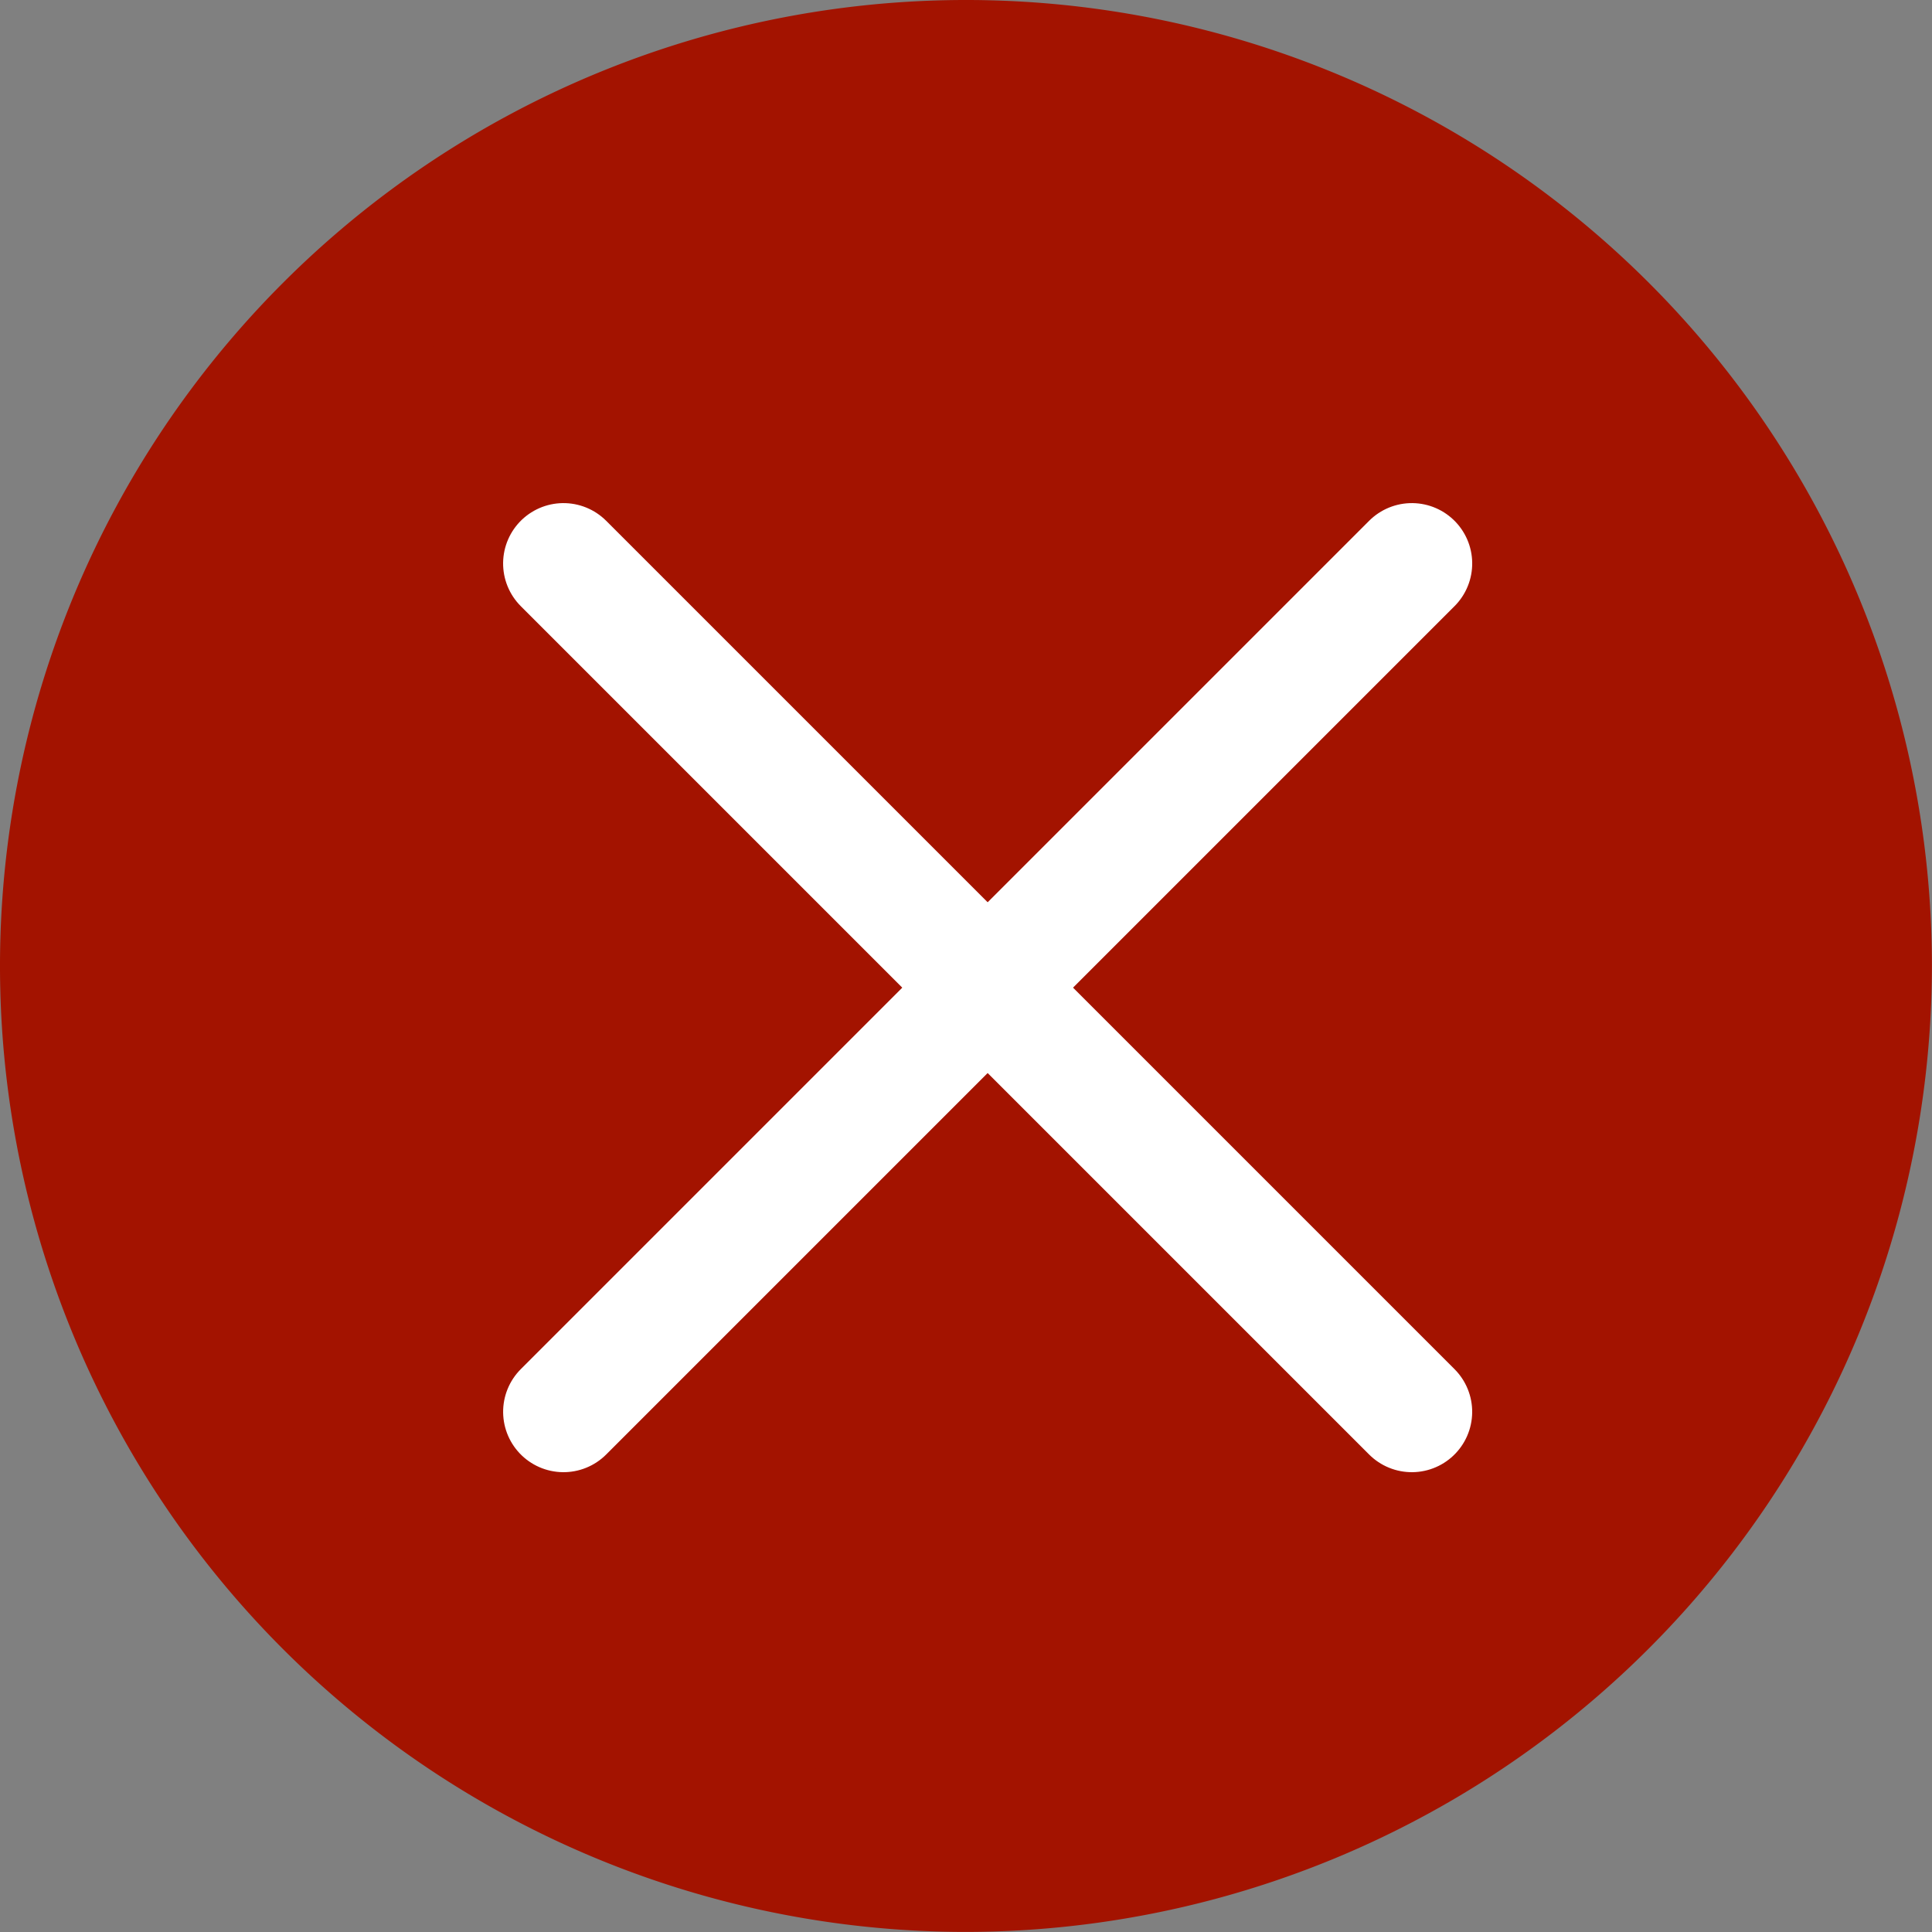
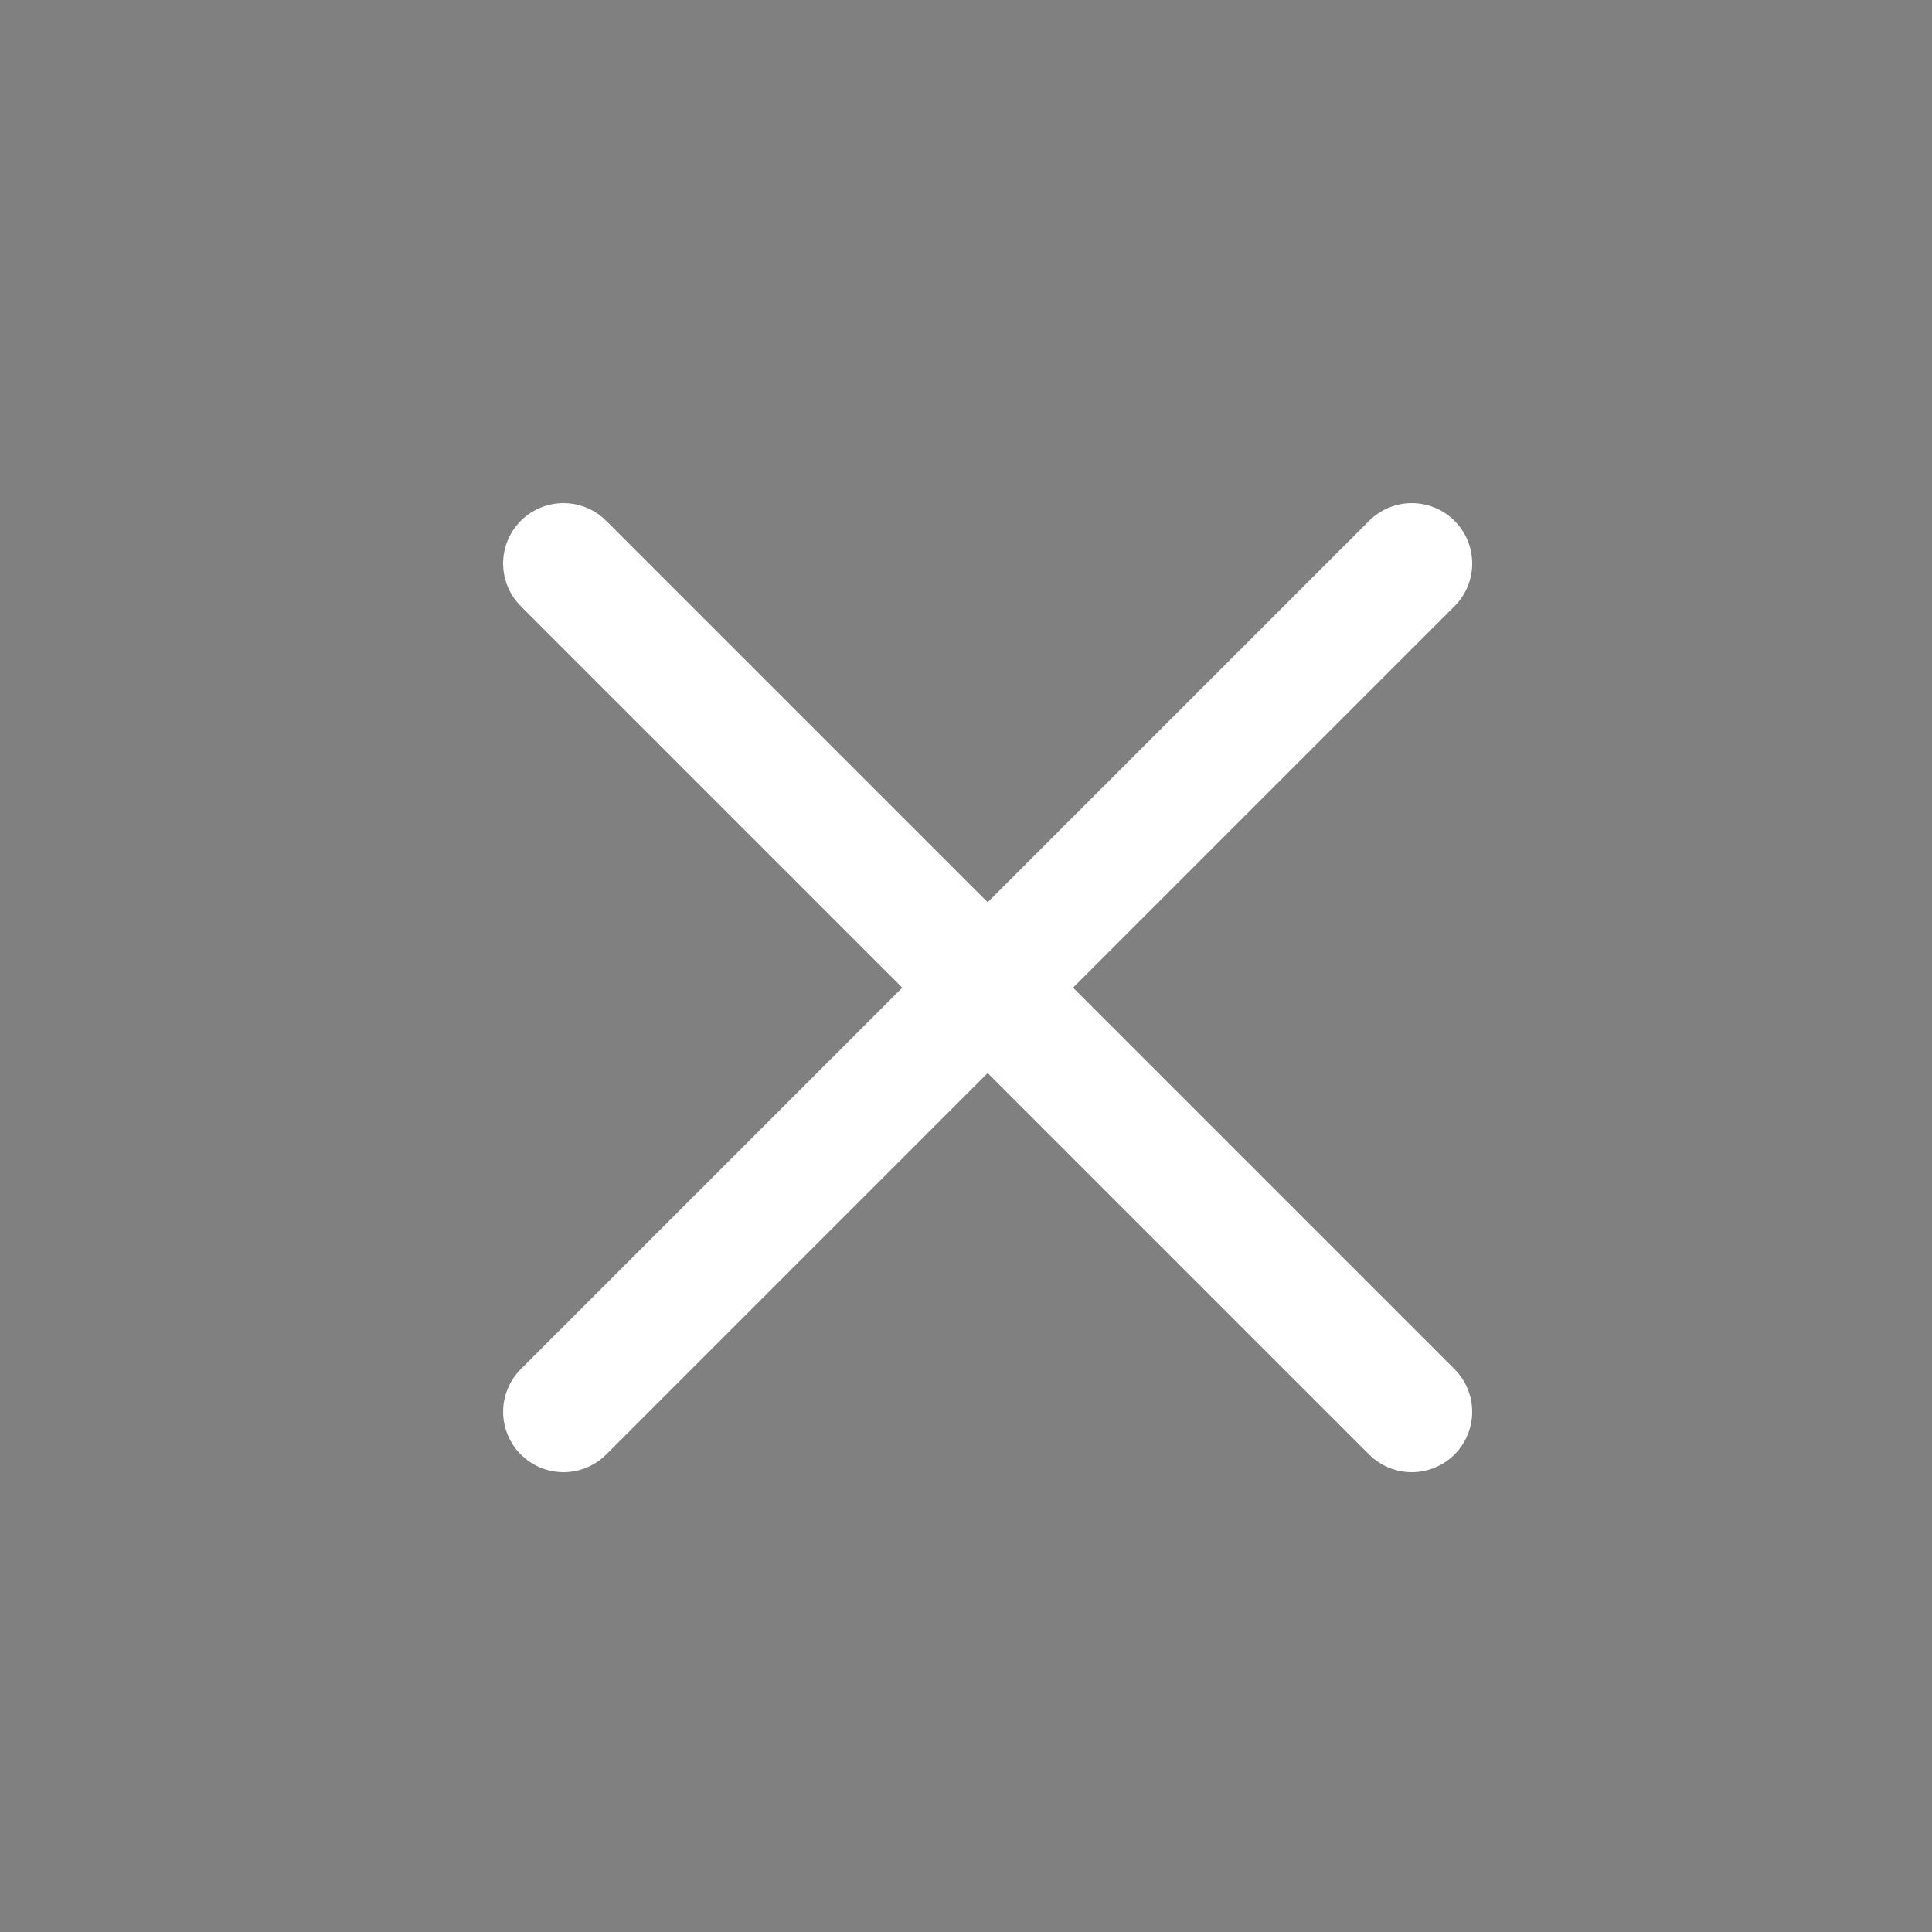
<svg xmlns="http://www.w3.org/2000/svg" width="24.001" height="24.001" viewBox="0 0 24.001 24.001">
  <rect x="0" y="0" width="24.001" height="24.001" fill="#808080" stroke="none" />
  <defs>
    <style>.a{fill:#a31300;}.b{fill:none;stroke:#fff;stroke-linecap:round;stroke-width:1.5px;}</style>
  </defs>
  <g transform="translate(-734 -709)">
    <g transform="translate(734 709)">
-       <circle class="a" cx="11.071" cy="11.071" r="11.071" transform="translate(0.93 0.93)" />
-       <path class="a" d="M12,24A12,12,0,1,1,24,12,12.014,12.014,0,0,1,12,24ZM12,1.859A10.141,10.141,0,1,0,22.142,12,10.153,10.153,0,0,0,12,1.859Z" />
-     </g>
+       </g>
    <g transform="translate(170.761 575.551)">
      <g transform="translate(570.239 140.449)">
        <line class="b" y2="14.904" transform="translate(10.539 0) rotate(45)" />
        <line class="b" y2="14.904" transform="translate(0 0) rotate(-45)" />
      </g>
    </g>
  </g>
</svg>